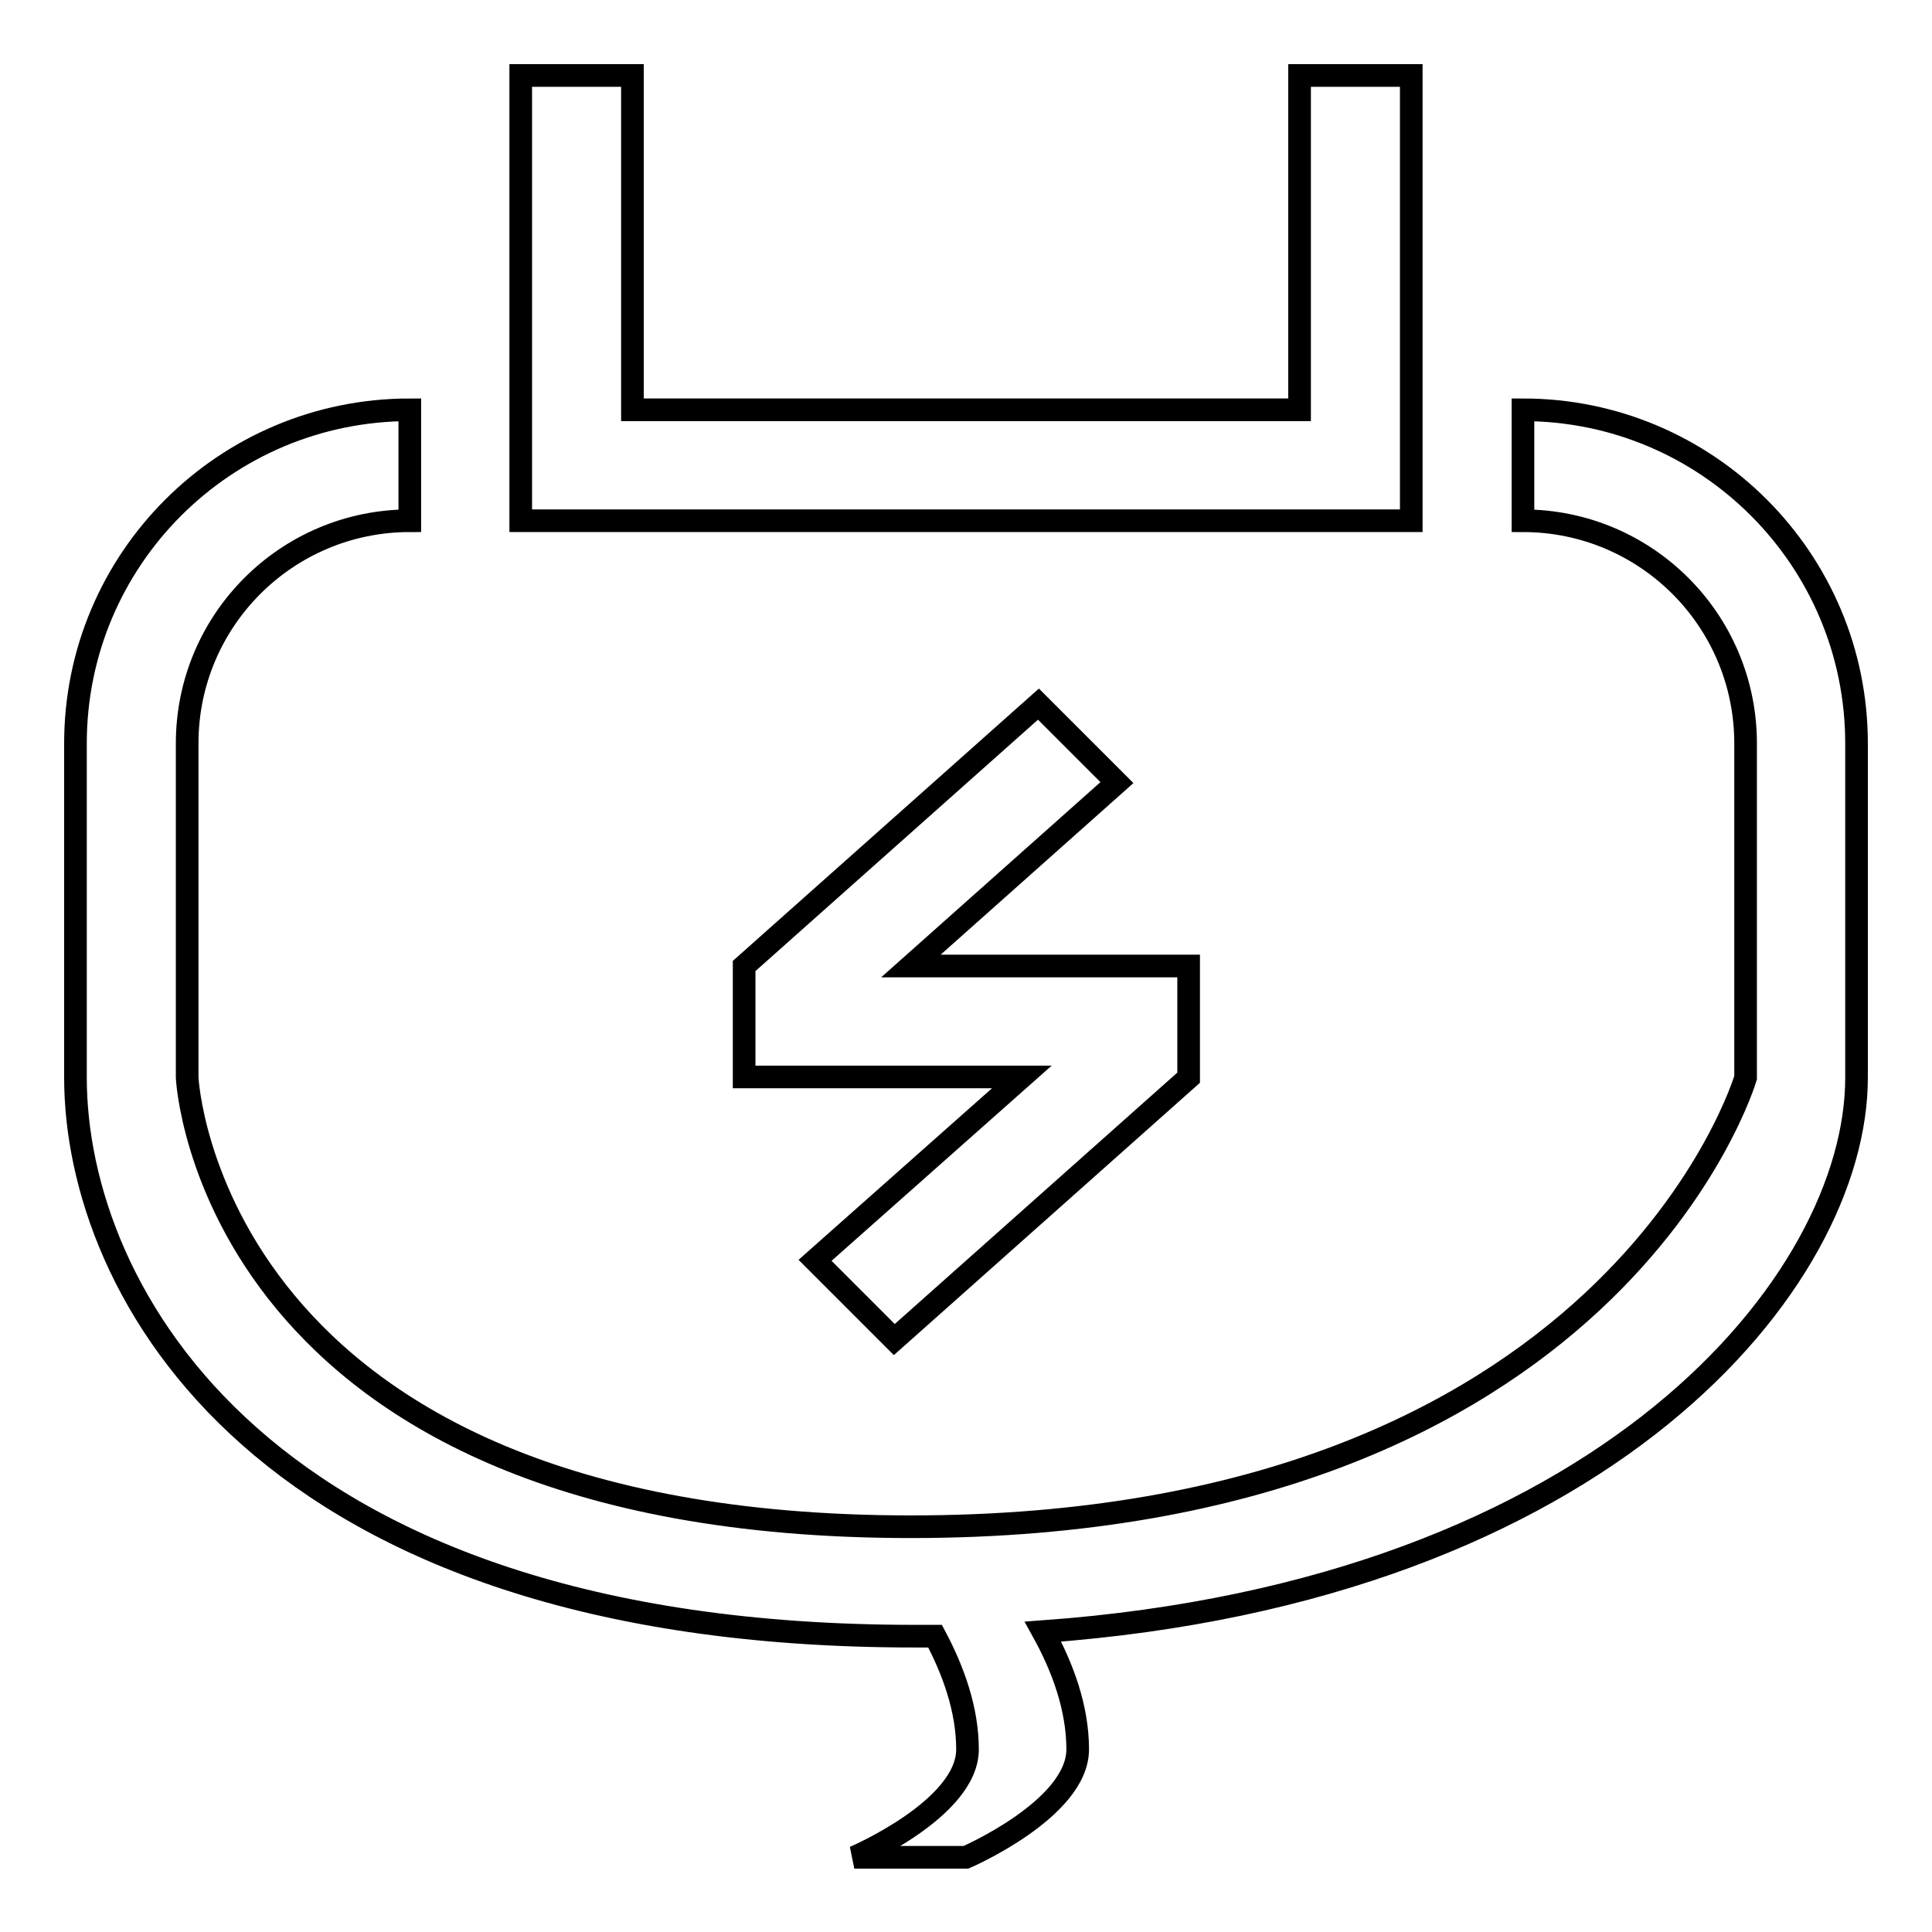
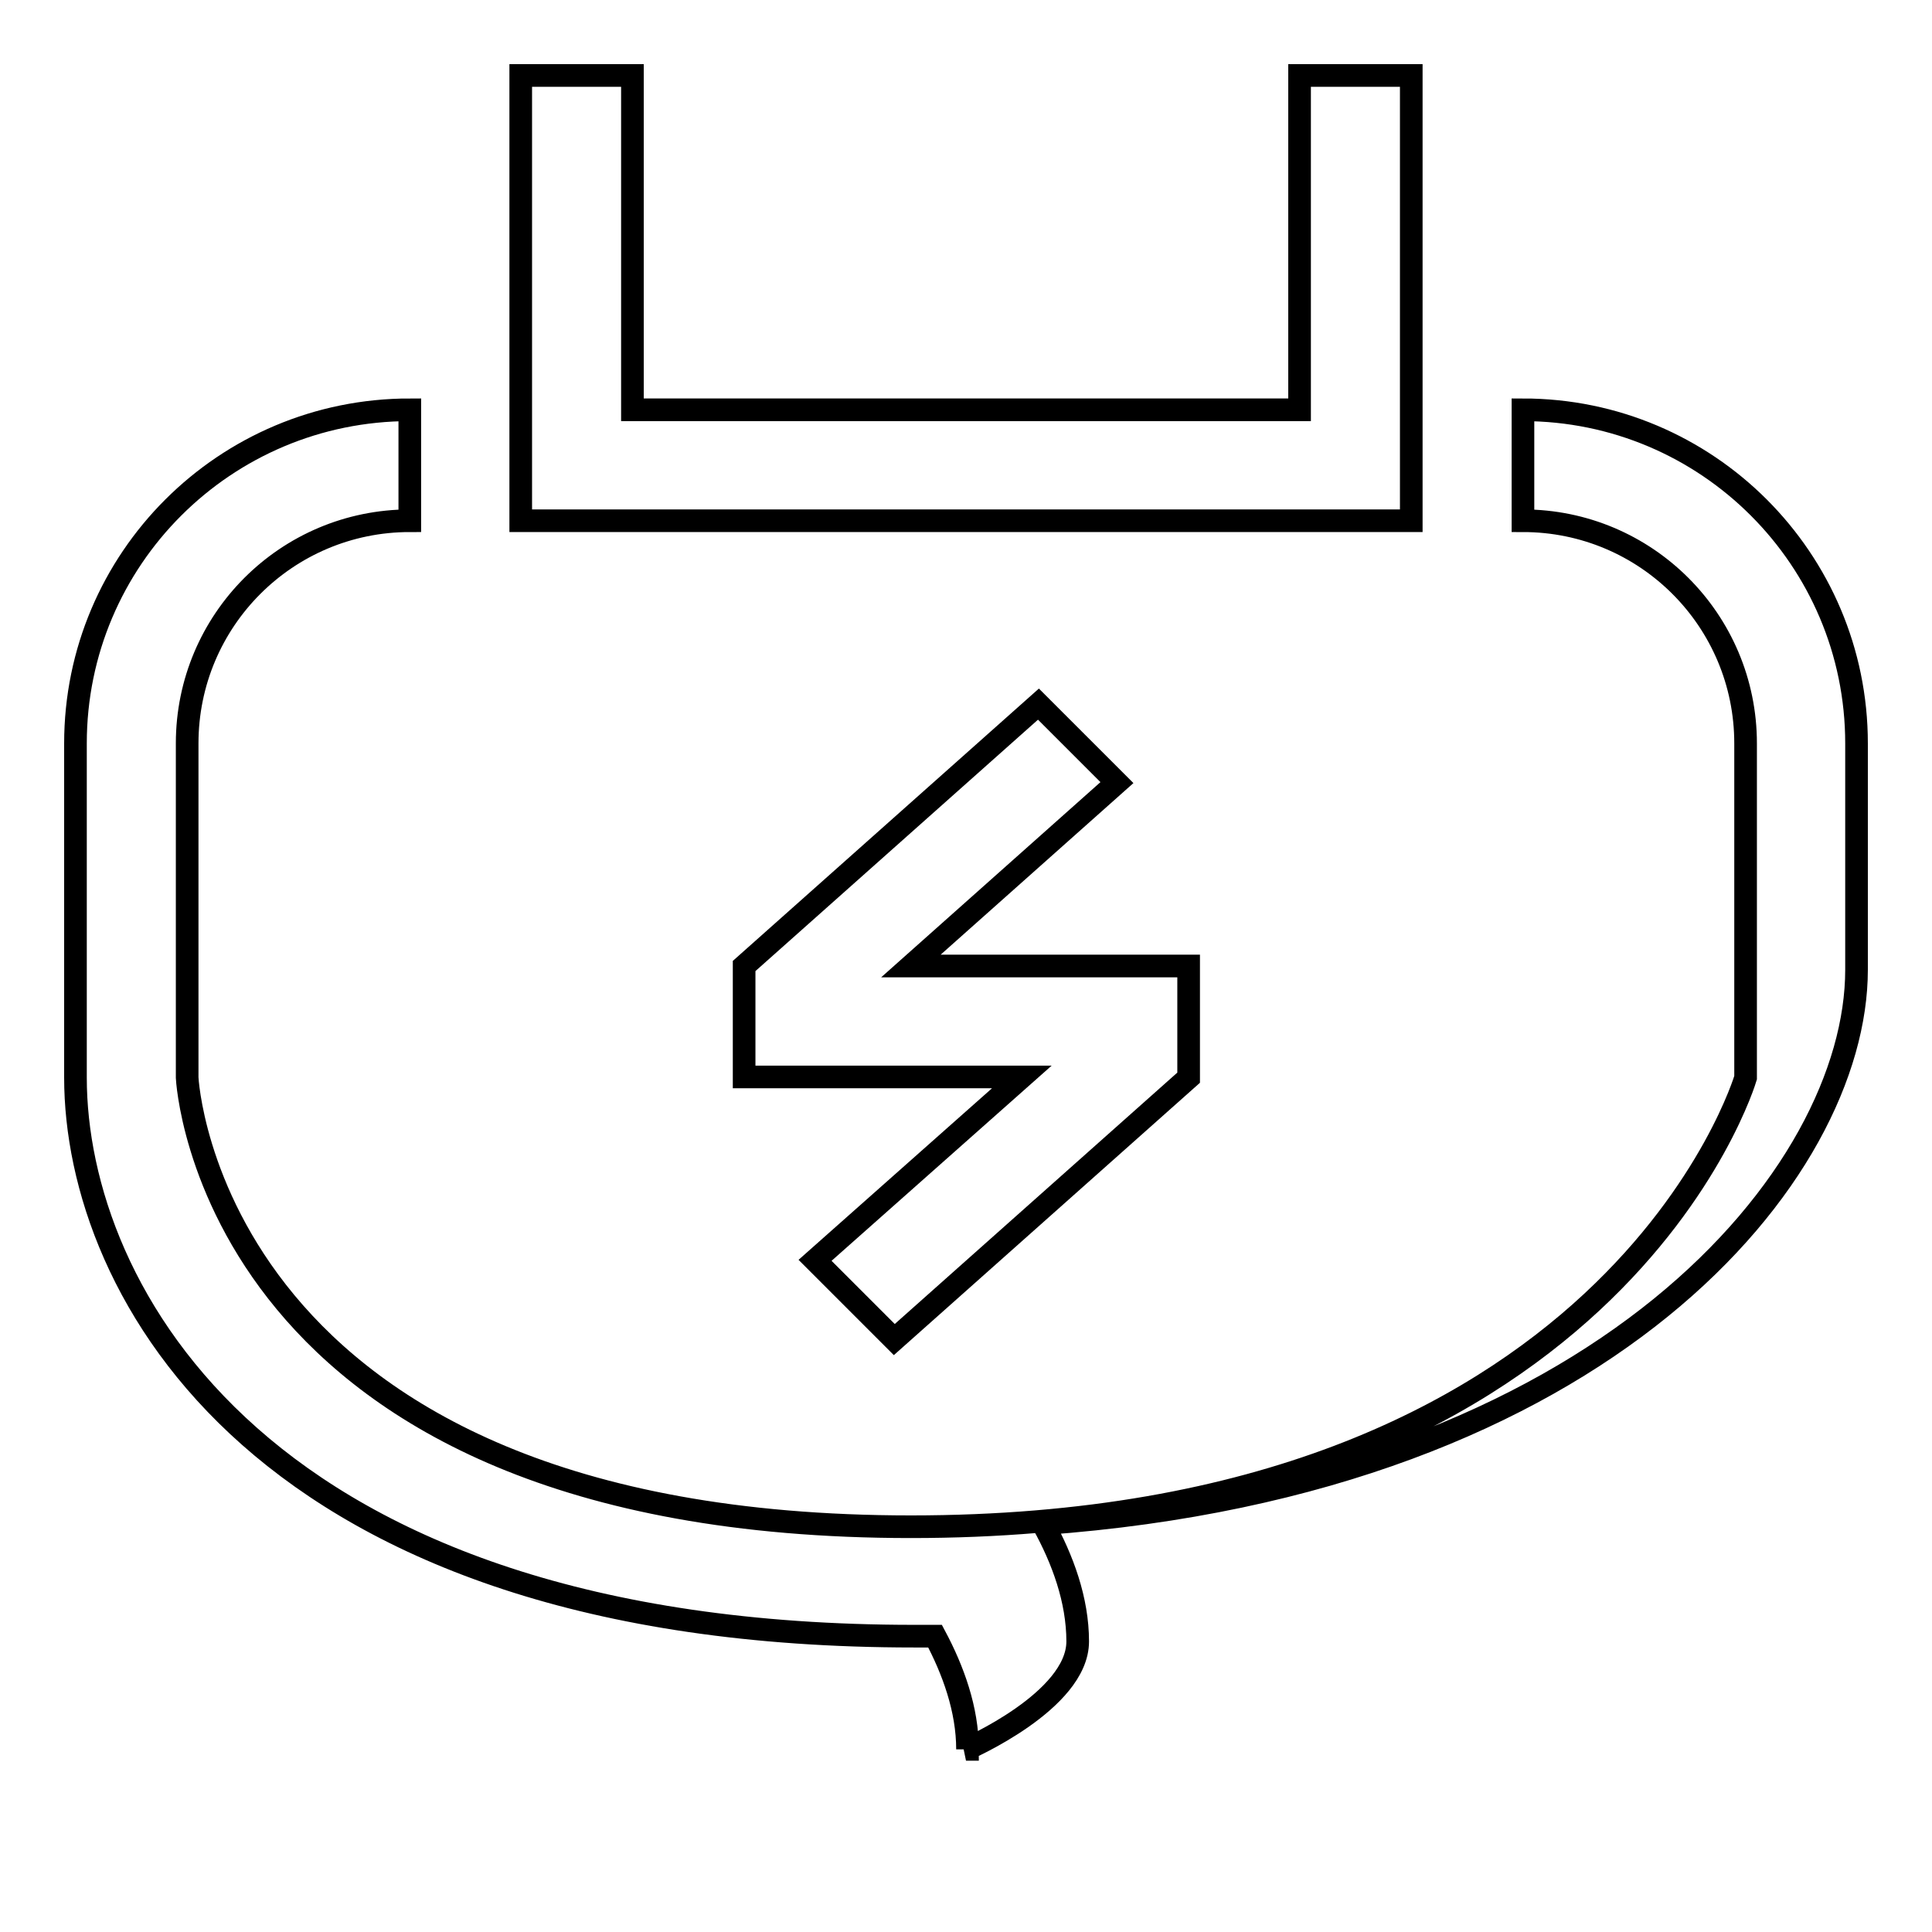
<svg xmlns="http://www.w3.org/2000/svg" version="1.1" x="0px" y="0px" viewBox="0 0 256 256" enable-background="new 0 0 256 256" xml:space="preserve">
  <g>
    <g>
-       <path stroke-width="3" fill-opacity="0" stroke="#000000" d="M118.5,177.5l39-34.7V128h-36.8l27.3-24.3l-10.4-10.4l-39,34.7v14.7h36.8L108,167L118.5,177.5z M172.2,69H187V54.3V10h-14.8v44.3H83.8V10H69v44.3V69h14.8H172.2L172.2,69z M201.8,54.3V69c16.3,0,29.5,13.2,29.5,29.5v44.3c0,0-17.5,59.5-110.6,59.5c-93.1,0-95.9-59.5-95.9-59.5V98.5C24.8,82.2,38,69,54.3,69V54.3C29.8,54.3,10,74.1,10,98.5v44.3c0,28.1,24.5,74,111.1,74c0.9,0,1.9,0,2.8,0c2.4,4.5,4.3,9.7,4.3,15c0,7.9-15,14.3-15,14.3H128c0,0,14.8-6.4,14.8-14.3c0-5.5-2-10.9-4.6-15.6c74.6-5.4,107.8-46.5,107.8-73.4V98.5C246,74.1,226.2,54.3,201.8,54.3z" />
+       <path stroke-width="3" fill-opacity="0" stroke="#000000" d="M118.5,177.5l39-34.7V128h-36.8l27.3-24.3l-10.4-10.4l-39,34.7v14.7h36.8L108,167L118.5,177.5z M172.2,69H187V54.3V10h-14.8v44.3H83.8V10H69v44.3V69h14.8H172.2L172.2,69z M201.8,54.3V69c16.3,0,29.5,13.2,29.5,29.5v44.3c0,0-17.5,59.5-110.6,59.5c-93.1,0-95.9-59.5-95.9-59.5V98.5C24.8,82.2,38,69,54.3,69V54.3C29.8,54.3,10,74.1,10,98.5v44.3c0,28.1,24.5,74,111.1,74c0.9,0,1.9,0,2.8,0c2.4,4.5,4.3,9.7,4.3,15H128c0,0,14.8-6.4,14.8-14.3c0-5.5-2-10.9-4.6-15.6c74.6-5.4,107.8-46.5,107.8-73.4V98.5C246,74.1,226.2,54.3,201.8,54.3z" />
    </g>
  </g>
</svg>